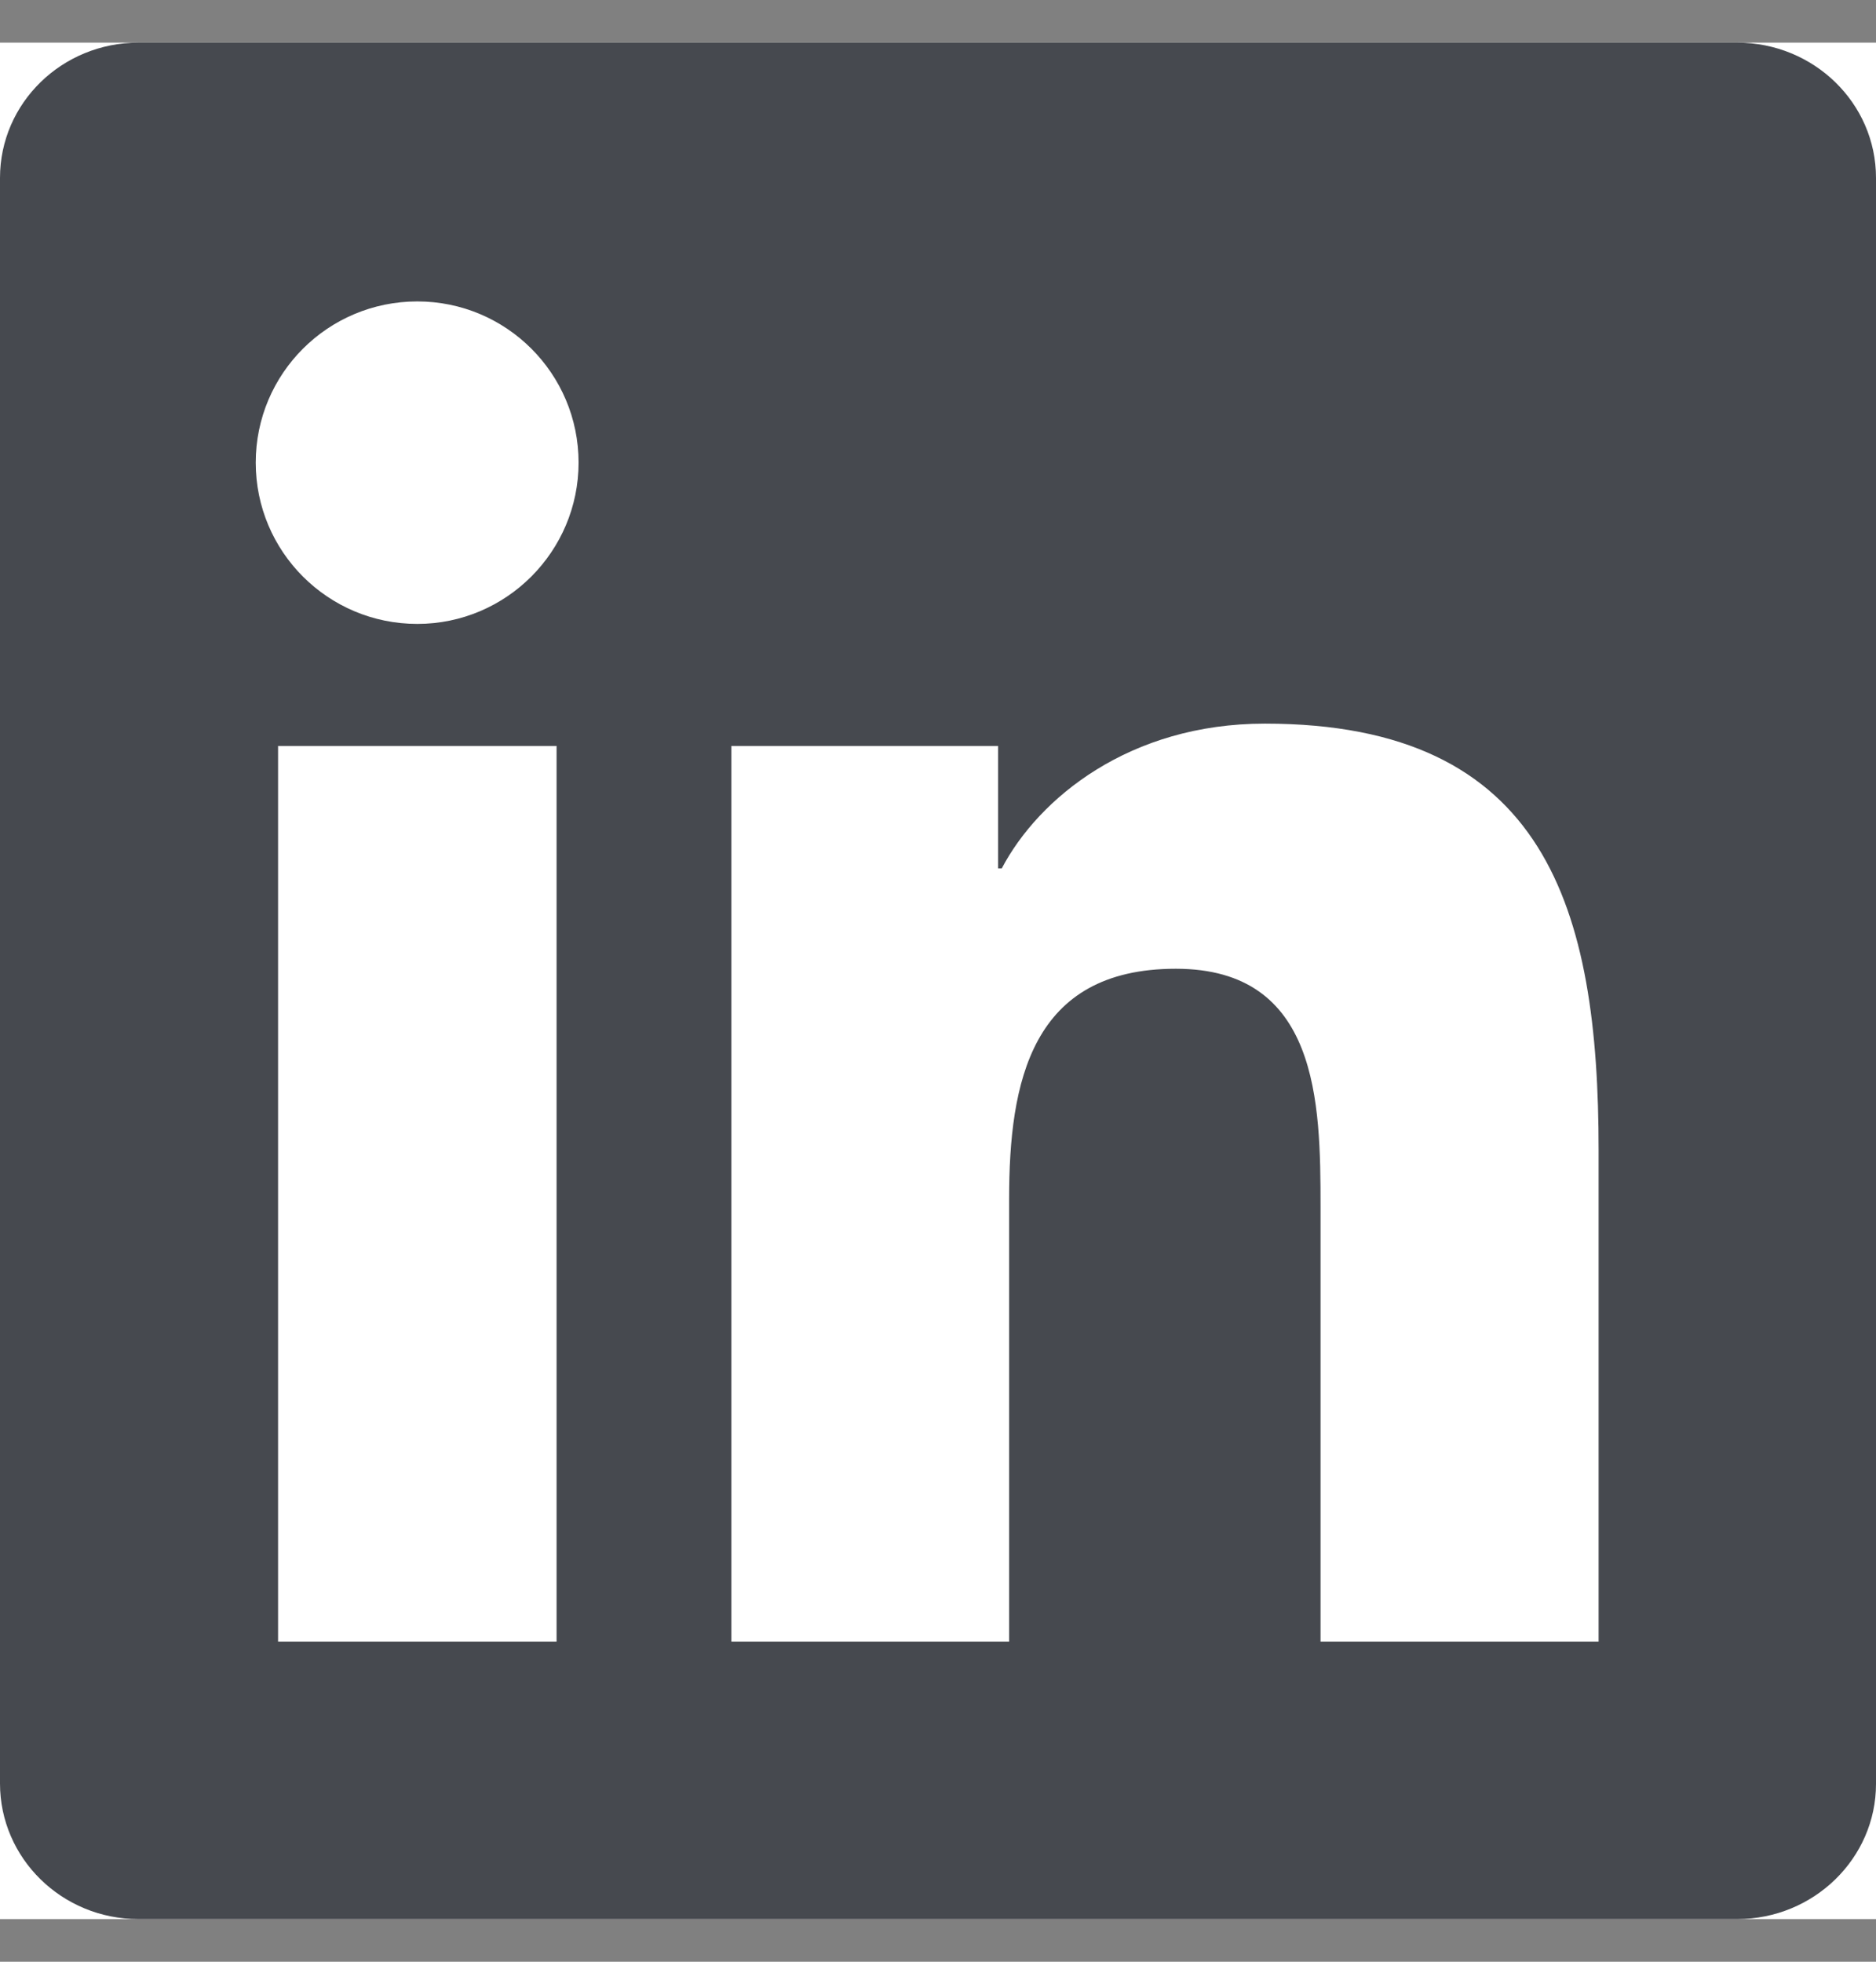
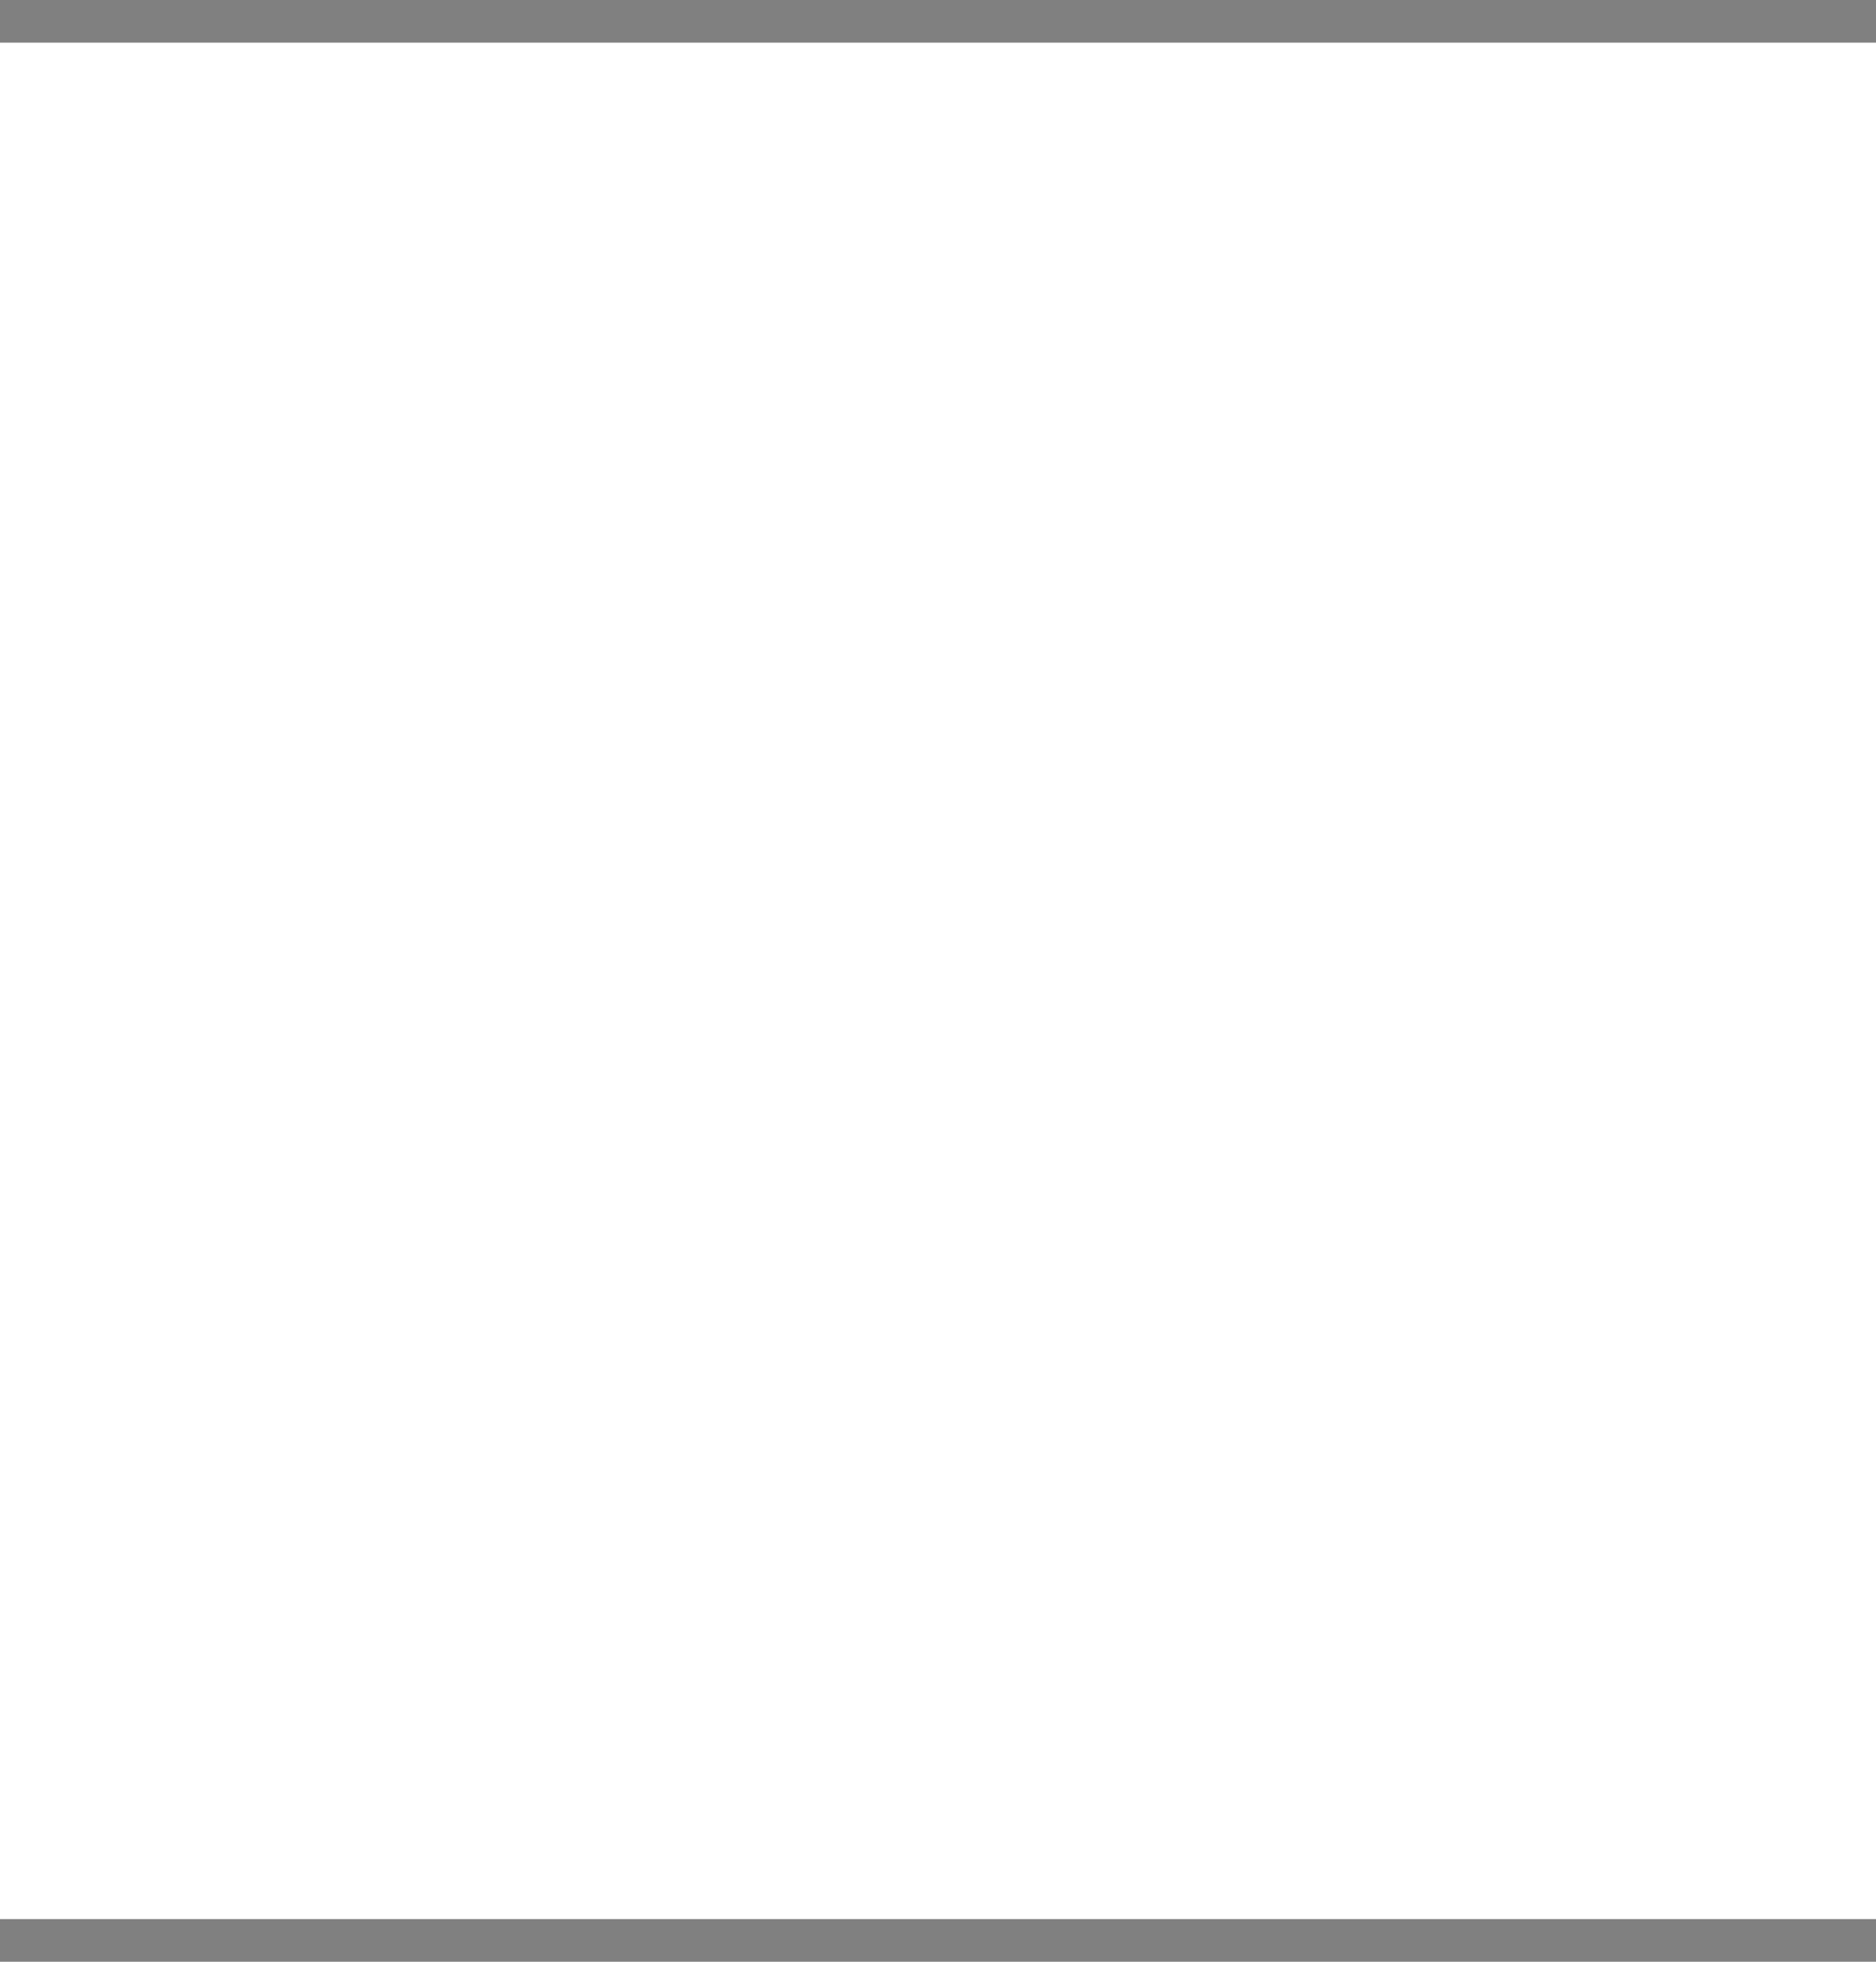
<svg xmlns="http://www.w3.org/2000/svg" width="22" height="23" viewBox="0 0 22 23" fill="none">
  <rect x="0" y="0" width="22" height="23" fill="#808080" stroke="none" />
  <g clip-path="url(#clip0_1130_2745)">
    <rect width="22" height="22" transform="translate(0 0.5)" fill="white" />
-     <path d="M20.372 0.5H1.624C0.726 0.5 0 1.209 0 2.086V20.91C0 21.787 0.726 22.5 1.624 22.5H20.372C21.27 22.5 22 21.787 22 20.915V2.086C22 1.209 21.27 0.5 20.372 0.5ZM6.527 19.247H3.261V8.746H6.527V19.247ZM4.894 7.315C3.846 7.315 2.999 6.468 2.999 5.424C2.999 4.38 3.846 3.534 4.894 3.534C5.938 3.534 6.785 4.38 6.785 5.424C6.785 6.464 5.938 7.315 4.894 7.315ZM18.747 19.247H15.486V14.143C15.486 12.927 15.464 11.358 13.789 11.358C12.091 11.358 11.834 12.686 11.834 14.057V19.247H8.577V8.746H11.705V10.181H11.748C12.182 9.356 13.247 8.484 14.833 8.484C18.137 8.484 18.747 10.658 18.747 13.485V19.247Z" fill="#46494F" />
  </g>
  <defs>
    <clipPath id="clip0_1130_2745">
      <rect width="22" height="22" fill="white" transform="translate(0 0.5)" />
    </clipPath>
  </defs>
</svg>